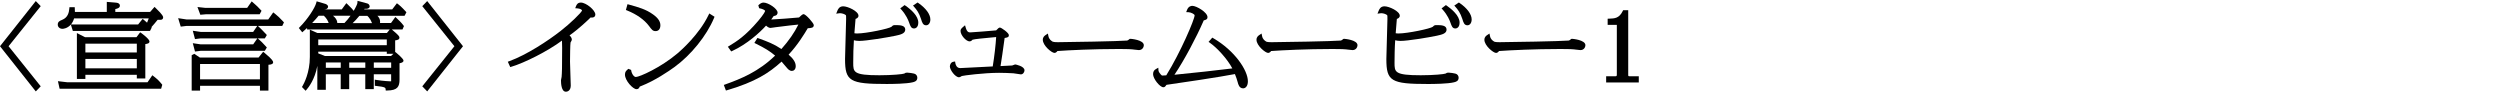
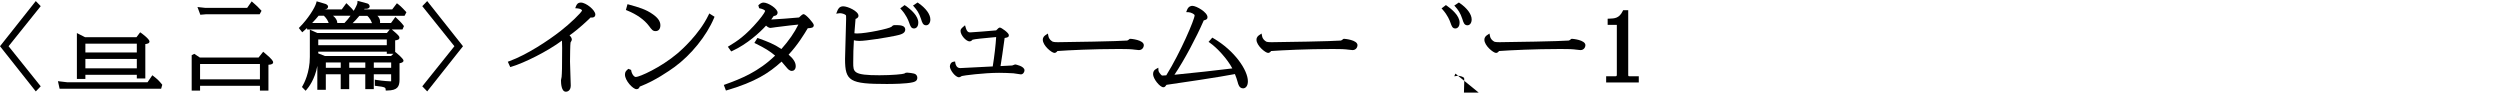
<svg xmlns="http://www.w3.org/2000/svg" id="_レイヤー_2" viewBox="0 0 351 13">
  <defs>
    <style>.cls-1{fill:none;}</style>
  </defs>
  <g id="_レイヤー_1-2">
    <rect class="cls-1" width="351" height="13" />
    <polygon points="5.024 .15 0 6.491 5.024 12.833 5.717 12.119 1.204 6.491 5.717 .864 5.024 .15" />
    <path d="M21.585,10.716l-.198-.15-.671.982h-11.29l-1.292-.151.234,1.058h14.258l.156-.557-.076-.095c-.326-.409-.672-.744-1.121-1.087Z" />
    <path d="M20.403,11.013v-4.824c.325-.044.584-.107.584-.374,0-.335-1.11-1.145-1.122-1.152l-.187-.128-.515.687h-7.221l-1.147-.582v6.438h1.192v-.574h7.222v.51h1.193ZM11.988,7.365v-1.237h7.222v1.237h-7.222ZM19.21,8.271v1.326h-7.222v-1.326h7.222Z" />
-     <path d="M21.876,1.141l-.179-.171-.618.705h-4.891v-.4c.35-.077.645-.18.645-.499,0-.218-.197-.372-.518-.401l-1.32-.11v1.411h-4.478c-.002-.101-.006-.224-.015-.437l-.01-.227-.742.003-.02.216c-.048.517-.2,1.239-1.01,1.558-.301.122-.611.248-.611.666,0,.344.282.594.672.594.009,0,.656-.01,1.167-.602l.278.896h10.834l.249-.486-.049-.049c.245-.268.539-.612.874-1.029.436.021.563.016.677-.093.063-.061.095-.141.095-.238,0-.11,0-.316-1.031-1.306ZM9.959,3.435c.176-.207.334-.483.444-.854h10.48c-.07.191-.151.402-.236.602-.177-.174-.278-.259-.439-.386l-.184-.146-.631.783h-9.435Z" />
    <path d="M28.872,2.007h7.579l.27-.491-.119-.126c-.421-.448-.486-.517-1.064-1.021l-.198-.174-.635.906h-5.925l-1.058-.117.405,1.089.745-.065Z" />
    <path d="M37.137,7.418l-.186-.152-.648.812h-8.244l-.779-.521-.368.196v4.97h1.178v-.677h8.406v.677h1.193v-3.629c.465-.025.659-.135.659-.358,0-.08,0-.324-1.211-1.317ZM28.089,11.14v-2.155h8.406v2.155h-8.406Z" />
-     <path d="M38.558,1.892l-.196-.154-.703.996h-11.454l-1.193-.182.363,1.186.812-.098h9.933l-.577.842h-7.357l-1.118-.165.31,1.171.791-.1h7.962l-.585.841h-7.359l-1.118-.164.31,1.172.791-.102h9.014l.279-.472-.119-.129c-.552-.599-.613-.664-.992-.999l-.166-.147h.998l.28-.472-.12-.13c-.424-.456-.7-.738-.988-1.007l-.148-.14h3.421l.238-.493-.106-.118c-.394-.437-.797-.819-1.199-1.137Z" />
    <path d="M55.914.6l-.188-.142-.657.859h-3.936c.019-.027.035-.054.054-.082.268.017.484,0,.612-.121l.098-.121v-.103c0-.186-.148-.36-.339-.407l-1.08-.293-.283-.066-.015.294c-.007.127-.197.564-.517,1.102-.151-.197-.377-.455-.841-.891l-.194-.183-.642.871h-2.451c.285-.011.38-.096.416-.129.072-.064.111-.152.111-.247,0-.282-.379-.393-.38-.393l-1.222-.362-.063.234c-.186.689-1.174,2.24-2.294,3.364l-.149.15.482.6.186-.163c.175-.154.34-.304.493-.447v.213h11.611l-.403.496h-9.767l-1.053-.473v3.835c0,2.225-.847,3.775-1.017,4.063l-.091.155.513.531.17-.194c.217-.249,1.136-1.396,1.476-3.295v3.351h1.192v-2.182h2.093v2.093h1.192v-2.093h2.257v2.093h1.193v-2.093h2.437v.912c0,.041-.004.065-.002.074-.018.004-.055.009-.132.009-.009,0-.98-.038-1.886-.188l-.275-.046v.861l.212.022c1.274.134,1.288.27,1.304.427l.021.215.216-.002c1.446-.015,1.72-.552,1.72-1.538v-2.288c.295-.057.556-.139.556-.378,0-.264-.982-1.072-.992-1.08l-.158-.122-.02.019v-1.652c.349-.042.6-.112.6-.392,0-.175-.139-.35-.96-1.041l-.117-.1h1.505l.206-.469-.079-.11c-.286-.397-.723-.8-.932-.992l-.195-.181-.61.845h-1.546c.009-.052.014-.108.014-.172,0-.358-.167-.631-.376-.835h3.808l.262-.501-.108-.121c-.006-.007-.612-.681-1.039-1.002ZM49.033,9.52v-.752h2.257v.752h-2.257ZM45.748,9.52v-.752h2.093v.752h-2.093ZM52.483,9.52v-.752h2.437v.752h-2.437ZM44.683,6.344v-.804h9.623v.804h-9.623ZM52.019,2.782c.033.051.137.286.213.462h-2.717c.276-.257.57-.569.939-1.02h1.119c.11.099.26.251.445.558ZM45.476,2.211c.397.394.555.692.671,1.02h-2.322c.422-.435.716-.783.903-1.02h.748ZM46.756,2.211h2.457c-.238.334-.512.673-.811.976l-.043.044h-1.007v-.006c0-.422-.27-.751-.597-1.014ZM44.683,7.25h9.623v.306h.925l-.332.306h-9.282l-.934-.366v-.245Z" />
    <polygon points="59.287 .864 63.799 6.491 59.287 12.119 59.979 12.833 65.004 6.491 59.979 .15 59.287 .864" />
    <path d="M81.546.361c-.428,0-.587.283-.67.495l-.115.297.317.024c.399.031.638.19.641.298-.094.299-1.64,1.812-3.033,2.891-1.771,1.381-4.705,3.312-7.151,4.213l-.238.088.341.75.196-.059c1.756-.517,5.051-2.153,7.067-3.659.018.173.024.457.024,1.009,0,2.972-.028,3.495-.074,4.09-.065.268-.09.394-.09.465,0,.485.066,1.613.686,1.613.316,0,.687-.229.687-.874,0-.125-.019-.657-.041-1.269-.029-.818-.063-1.779-.063-2.086,0-.579.028-2.494.073-2.684.009-.018.026-.045.045-.075.084-.139.136-.229.136-.328,0-.234-.156-.434-.321-.586,1.353-.962,2.627-2.191,2.96-2.52.056.007.103.012.156.012.44,0,.506-.268.506-.428,0-.611-1.295-1.678-2.037-1.678Z" />
    <path d="M91.121,3.647c.386.524.53.721.926.721.42,0,.671-.308.671-.823,0-.527-.331-1.02-1.011-1.506-1.003-.729-2.051-1.021-3.377-1.388l-.229-.063-.225.814.195.079c1.333.538,2.388,1.288,3.049,2.166Z" />
    <path d="M99.468,2.127c-1.292,2.688-3.824,4.924-4.319,5.345-2.383,2.025-5.374,3.337-5.876,3.337-.284,0-.602-.473-.666-.992l-.384-.154c-.353.286-.478.451-.478.809,0,.857,1.123,2.048,1.617,2.048.283,0,.364-.158.464-.365.009-.007.042-.028.176-.071,1.939-.747,3.914-2.107,4.673-2.657,2.342-1.696,4.528-4.4,5.569-6.887l.078-.186-.74-.464-.114.238Z" />
    <path d="M112.821,1.981c-.153,0-.497.331-.637.472-.646.073-3.523.281-3.803.281-.037,0-.069,0-.101-.002.151-.19.252-.335.353-.488.466-.042.539-.309.539-.473,0-.554-1.313-1.41-1.977-1.41-.283,0-.48.157-.728.38l.113.408c.626.121.84.324.843.379-.006.099-.213.501-.948,1.378-1.843,2.169-3.076,2.92-4.067,3.523l-.217.133.47.659.178-.082c2.062-.947,3.853-2.587,4.712-3.541.224.206.446.323.62.323.063,0,.285-.033.465-.062.084-.014.158-.025.194-.03,1.961-.247,2.397-.297,3.259-.38-.54,1.112-1.335,2.26-2.38,3.432-1.077-.721-1.922-1.03-3.183-1.492l-.182-.067-.431.705.232.114c1.269.628,1.916,1.025,2.68,1.664-2.31,2.248-4.807,3.263-6.975,4.038l-.227.081.298.787.21-.062c3.891-1.146,5.828-2.388,7.6-4,.232.262.612.709.763.891.132.155.353.415.69.415.258,0,.536-.21.536-.67,0-.515-.319-1.031-1-1.615,1.274-1.362,2.173-2.84,2.688-3.705.529-.033.847-.062.847-.445,0-.259-1.117-1.538-1.437-1.538Z" />
    <path d="M128.962.442l-.133-.092-.643.432.178.202c.313.356.672.811.957,1.703.14.464.261.864.705.864.351,0,.596-.339.596-.823,0-.711-.62-1.565-1.66-2.286Z" />
    <path d="M128.335,10.333c-.147-.042-.722-.136-.948-.136-.195,0-.256.012-.434.134-.189.083-1.655.235-3.481.235-3.679,0-3.679-.445-3.679-1.766,0-1.02.029-2.321.093-3.148.192.053.434.093.766.093.966,0,3.879-.475,5.089-.731.637-.136,1.357-.289,1.357-.856,0-.632-.805-.632-1.392-.632-.269,0-.351.021-.527.224-.299.269-3.57.95-4.827.95-.197,0-.303-.012-.396-.035.038-.546.118-1.579.163-2.008.184-.063.41-.188.41-.451,0-.63-1.503-1.32-2.142-1.32-.576,0-.751.445-.835.66l-.147.377.401-.057c.073-.011.097-.011.146-.011.285,0,.7.15.814.286.027.037.029.112.029.562,0,.437-.038,1.631-.075,2.786-.037,1.158-.075,2.357-.075,2.801,0,3.109.655,3.502,5.846,3.502.812,0,2.791-.022,3.642-.236.263-.063.66-.159.66-.65,0-.279-.188-.511-.458-.572Z" />
    <path d="M127.147.812l-.141-.099-.612.462.17.191c.672.757.968,1.489,1.08,1.817.179.508.286.813.687.813.275,0,.597-.216.597-.823,0-.922-.968-1.794-1.78-2.362Z" />
    <path d="M142.566,9.048c-.057,0-.098.015-.283.084-.067.025-.136.052-.17.062-.055.007-.328.028-1.639.084l.046-.29c.125-.795.255-1.615.531-3.654.419-.067.596-.125.596-.398,0-.32-1.061-1.065-1.256-1.065-.141,0-.247.097-.532.394-.559.059-3.401.282-3.607.282-.22,0-.469,0-.659-.646l-.103-.351-.277.237c-.234.199-.353.339-.353.55,0,.622.801,1.474,1.256,1.474.096,0,.163-.029.17-.034.081-.023.141-.081.215-.155.023-.024.046-.047.02-.039.292-.097,1.672-.224,2.585-.309.292-.026.554-.051.754-.071-.053,1.032-.247,2.708-.48,4.125l-1.252.064c-1.276.066-3.206.167-3.315.168-.526,0-.654-.531-.681-.694l-.038-.234-.234.039c-.343.058-.498.387-.498.667,0,.462.748,1.512,1.287,1.512.099,0,.189-.053.329-.139.03-.019.057-.035.058-.037.236-.072,3.078-.449,5.237-.449.681,0,1.38.034,1.892.06l.101.004c.092.008.401.056.656.096.212.032.391.058.411.058.314,0,.507-.33.507-.567,0-.593-1.259-.823-1.271-.823Z" />
    <path d="M158.736,5.451l-.137.013-.068.062q-.165.151-.298.168c-.913.091-8.337.229-9.682.229-.162,0-.594,0-.75-.078l-.105.212.096-.217c-.188-.097-.517-.327-.598-.781l-.07-.351-.301.2c-.145.096-.412.274-.412.677,0,.82,1.255,1.844,1.631,1.844.151,0,.292-.089.42-.265,1.612-.117,5.085-.284,8.43-.284.552,0,1.578,0,2.077.05.045.004.145.018.263.032.326.042.563.071.66.071.53,0,.701-.46.701-.683,0-.763-1.838-.9-1.856-.9Z" />
    <path d="M170.376,5.381l-.168-.099-.529.602.22.15c.969.668,2.421,2.242,3.121,3.571-1.48.194-6.146.706-8.129.891,1.382-2.037,3.126-5.356,4.04-7.462.021-.052.05-.122.07-.165l.01-.003c.348-.105.521-.159.521-.458,0-.688-1.556-1.588-2.125-1.588-.195,0-.552.074-.746.571l-.121.311.334.012c.334.012.852.278.852.439,0,.544-1.97,5.184-3.981,8.422-.383.028-.424.029-.478.029-.155,0-.165,0-.315-.175-.24-.276-.297-.45-.303-.548l-.023-.377-.329.186c-.28.157-.405.383-.405.729,0,.633.949,1.831,1.451,1.831.195,0,.303-.158.373-.264.034-.063.051-.078.093-.082,1.408-.186,7.827-1.152,9.573-1.506.153.387.296.77.396,1.162.062.252.207.843.754.843.334,0,.671-.306.671-.989,0-1.546-1.845-4.292-4.826-6.033Z" />
    <path d="M188.737,5.451l-.137.013-.067.062q-.167.152-.3.169c-.913.091-8.337.229-9.682.229-.163,0-.595,0-.75-.078l-.105.212.095-.217c-.188-.097-.517-.327-.596-.781l-.071-.352-.301.201c-.145.096-.412.274-.412.677,0,.82,1.255,1.844,1.631,1.844.194,0,.336-.148.42-.265,1.612-.117,5.083-.284,8.43-.284.552,0,1.578,0,2.077.05.045.004.145.018.263.032.326.042.563.071.66.071.53,0,.701-.46.701-.683,0-.763-1.837-.9-1.855-.9Z" />
    <path d="M204.96.442l-.133-.092-.644.432.18.203c.313.354.672.807.958,1.702.14.464.261.864.705.864.351,0,.596-.339.596-.823,0-.711-.621-1.565-1.662-2.286Z" />
    <path d="M203.146.812l-.142-.099-.61.462.17.191c.674.761.968,1.49,1.077,1.812.18.511.288.819.689.819.274,0,.596-.216.596-.823,0-.973-1.115-1.897-1.78-2.362Z" />
-     <path d="M204.335,10.333c-.147-.042-.721-.136-.949-.136-.194,0-.255.012-.433.134-.189.083-1.655.235-3.481.235-3.68,0-3.68-.445-3.68-1.766,0-.77.021-2.212.094-3.148.192.053.434.093.766.093.966,0,3.878-.475,5.088-.731.77-.163,1.357-.33,1.357-.856,0-.632-.804-.632-1.391-.632-.269,0-.351.021-.527.224-.299.269-3.571.95-4.828.95-.197,0-.303-.012-.396-.035.037-.533.118-1.575.163-2.008.185-.063.411-.187.411-.451,0-.63-1.504-1.32-2.143-1.32-.571,0-.743.428-.835.658l-.151.378.403-.056c.075-.011.1-.011.149-.011.285,0,.7.15.814.287.027.037.029.112.029.562,0,.437-.038,1.631-.075,2.786-.037,1.158-.075,2.357-.075,2.801,0,3.109.655,3.502,5.846,3.502.812,0,2.791-.022,3.64-.236.263-.063.661-.159.661-.65,0-.279-.188-.511-.457-.572Z" />
+     <path d="M204.335,10.333l-.151.378.403-.056c.075-.011.1-.011.149-.011.285,0,.7.15.814.287.027.037.029.112.029.562,0,.437-.038,1.631-.075,2.786-.037,1.158-.075,2.357-.075,2.801,0,3.109.655,3.502,5.846,3.502.812,0,2.791-.022,3.64-.236.263-.063.661-.159.661-.65,0-.279-.188-.511-.457-.572Z" />
    <path d="M220.735,5.451l-.138.013-.067.062q-.165.152-.297.168c-.913.091-8.337.229-9.682.229-.163,0-.595,0-.75-.078l-.105.212.095-.217c-.188-.097-.517-.327-.596-.781l-.072-.35-.302.2c-.144.096-.412.274-.412.676,0,.82,1.256,1.844,1.633,1.844.194,0,.336-.148.42-.265,1.612-.117,5.083-.284,8.43-.284.552,0,1.578,0,2.077.05.045.004.145.018.263.032.326.042.563.071.66.071.53,0,.701-.46.701-.683,0-.763-1.839-.9-1.857-.9Z" />
    <path d="M228.831,10.707c-.229,0-.229-.019-.229-.248V1.433h-.714l-.065.133c-.492,1.007-1.135,1.028-1.879,1.053l-.229.008v.86h1.289v6.972c0,.206-.036.248-.213.248h-1.287v.868h4.582v-.868h-1.256Z" />
  </g>
</svg>